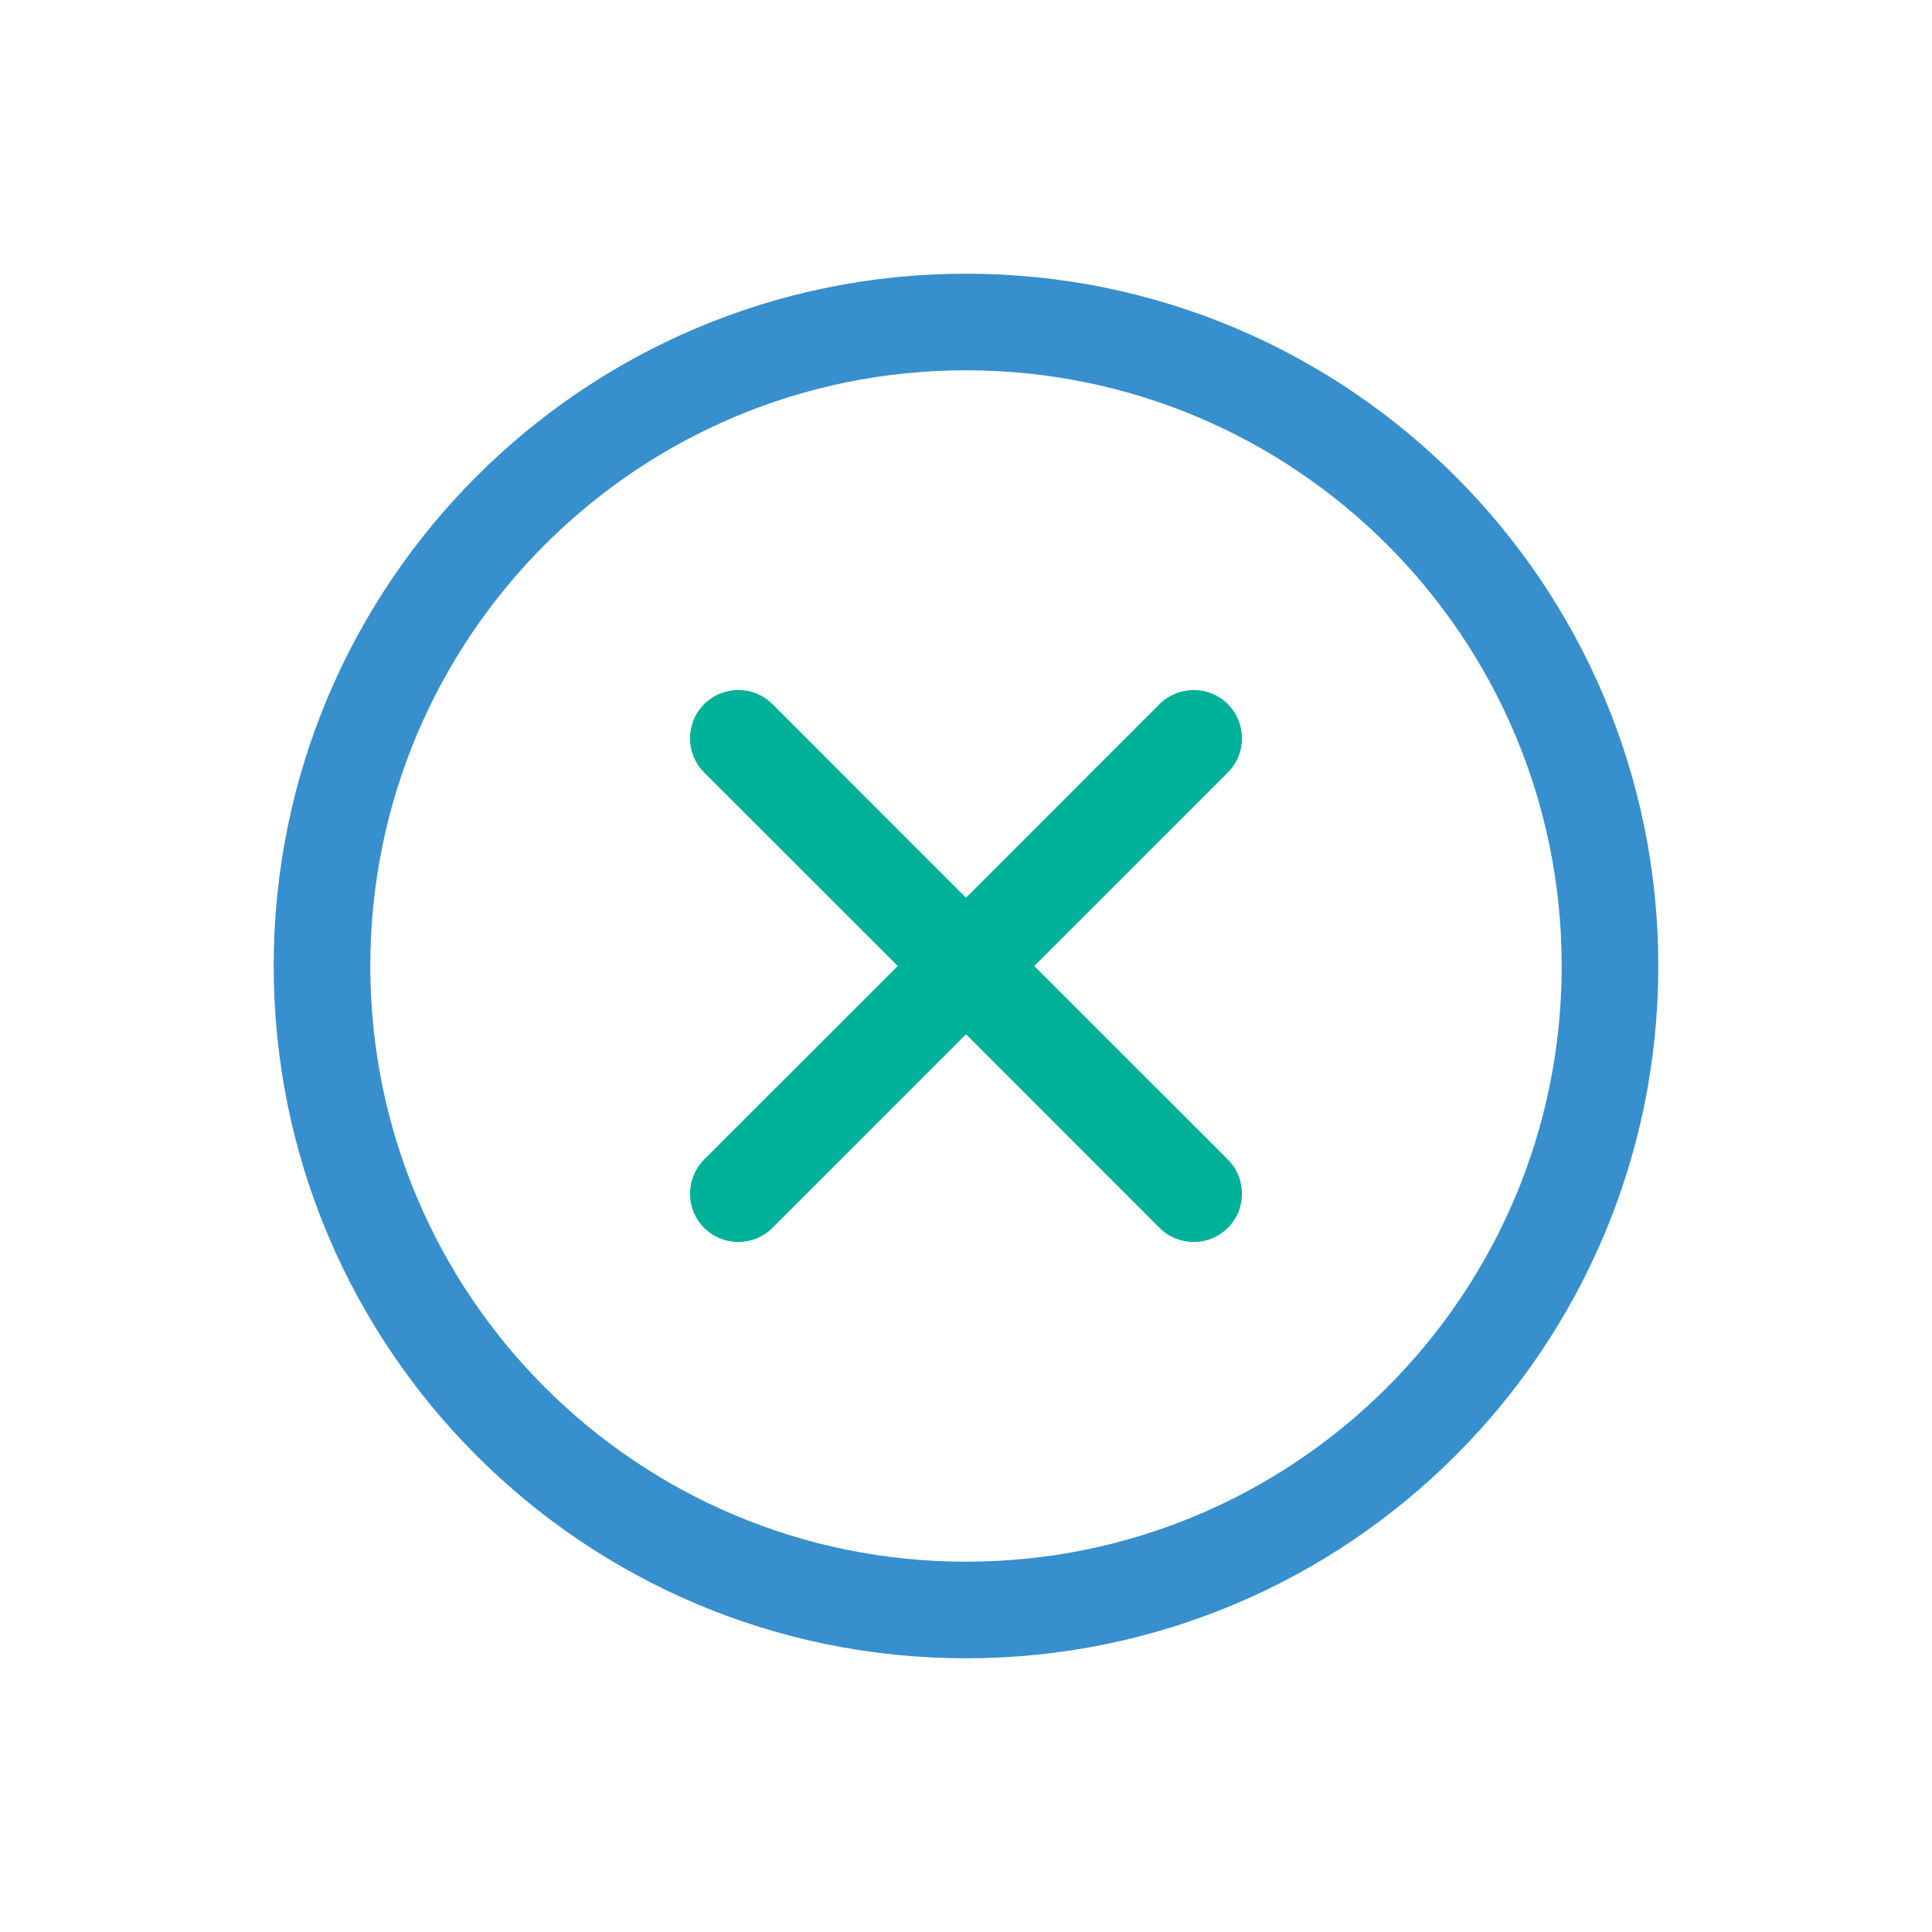
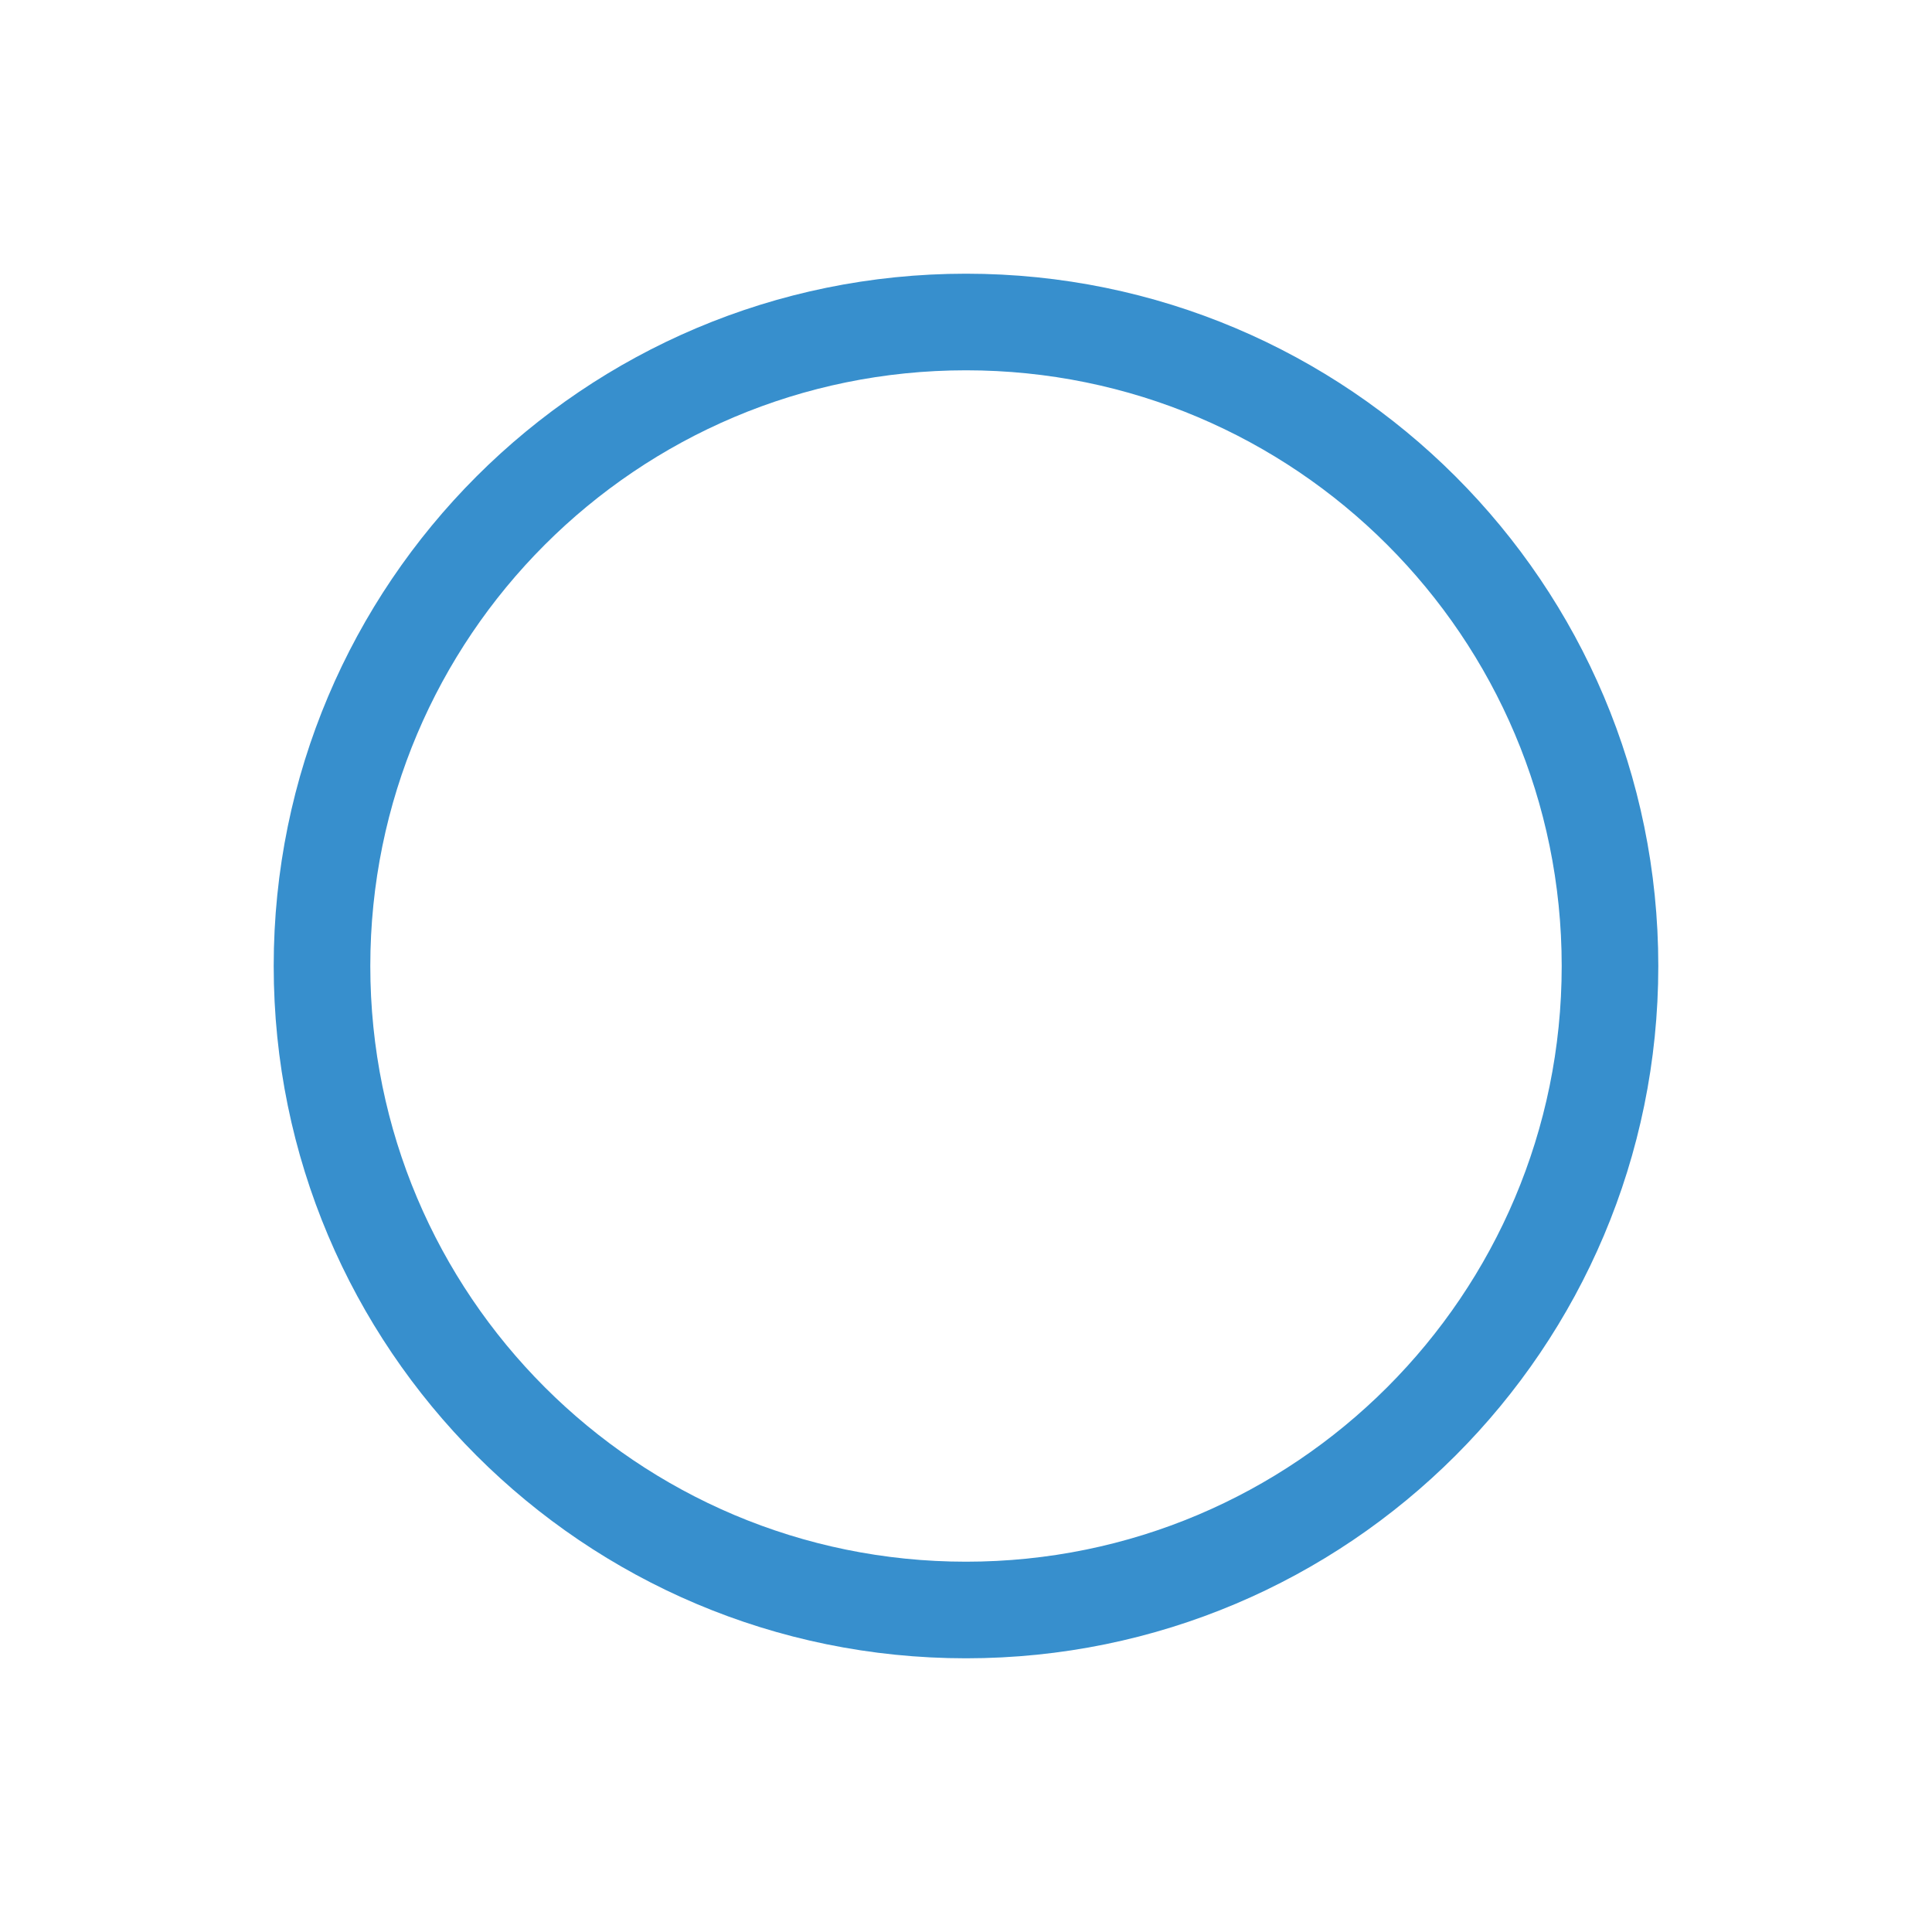
<svg xmlns="http://www.w3.org/2000/svg" width="48" height="48" viewBox="0 0 24 24" fill="none">
-   <rect width="24" height="24" fill="none" rx="0" ry="0" />
-   <path fill-rule="evenodd" clip-rule="evenodd" d="M9.596 8.747C9.362 8.513 8.982 8.513 8.747 8.747C8.513 8.982 8.513 9.362 8.747 9.596L11.152 12L8.747 14.404C8.513 14.639 8.513 15.018 8.747 15.253C8.982 15.487 9.362 15.487 9.596 15.253L12 12.848L14.404 15.253C14.639 15.487 15.018 15.487 15.253 15.253C15.487 15.018 15.487 14.639 15.253 14.404L12.848 12L15.253 9.596C15.487 9.362 15.487 8.982 15.253 8.747C15.018 8.513 14.639 8.513 14.404 8.747L12 11.152L9.596 8.747Z" fill="#00b199" />
  <path fill-rule="evenodd" clip-rule="evenodd" d="M3.4 12C3.4 7.25 7.25 3.4 12 3.4C16.75 3.4 20.6 7.25 20.6 12C20.6 16.75 16.75 20.6 12 20.6C7.25 20.6 3.4 16.75 3.4 12ZM12 4.6C7.913 4.6 4.6 7.913 4.6 12C4.6 16.087 7.913 19.4 12 19.4C16.087 19.4 19.4 16.087 19.4 12C19.4 7.913 16.087 4.6 12 4.6Z" fill="#378fcd" />
</svg>